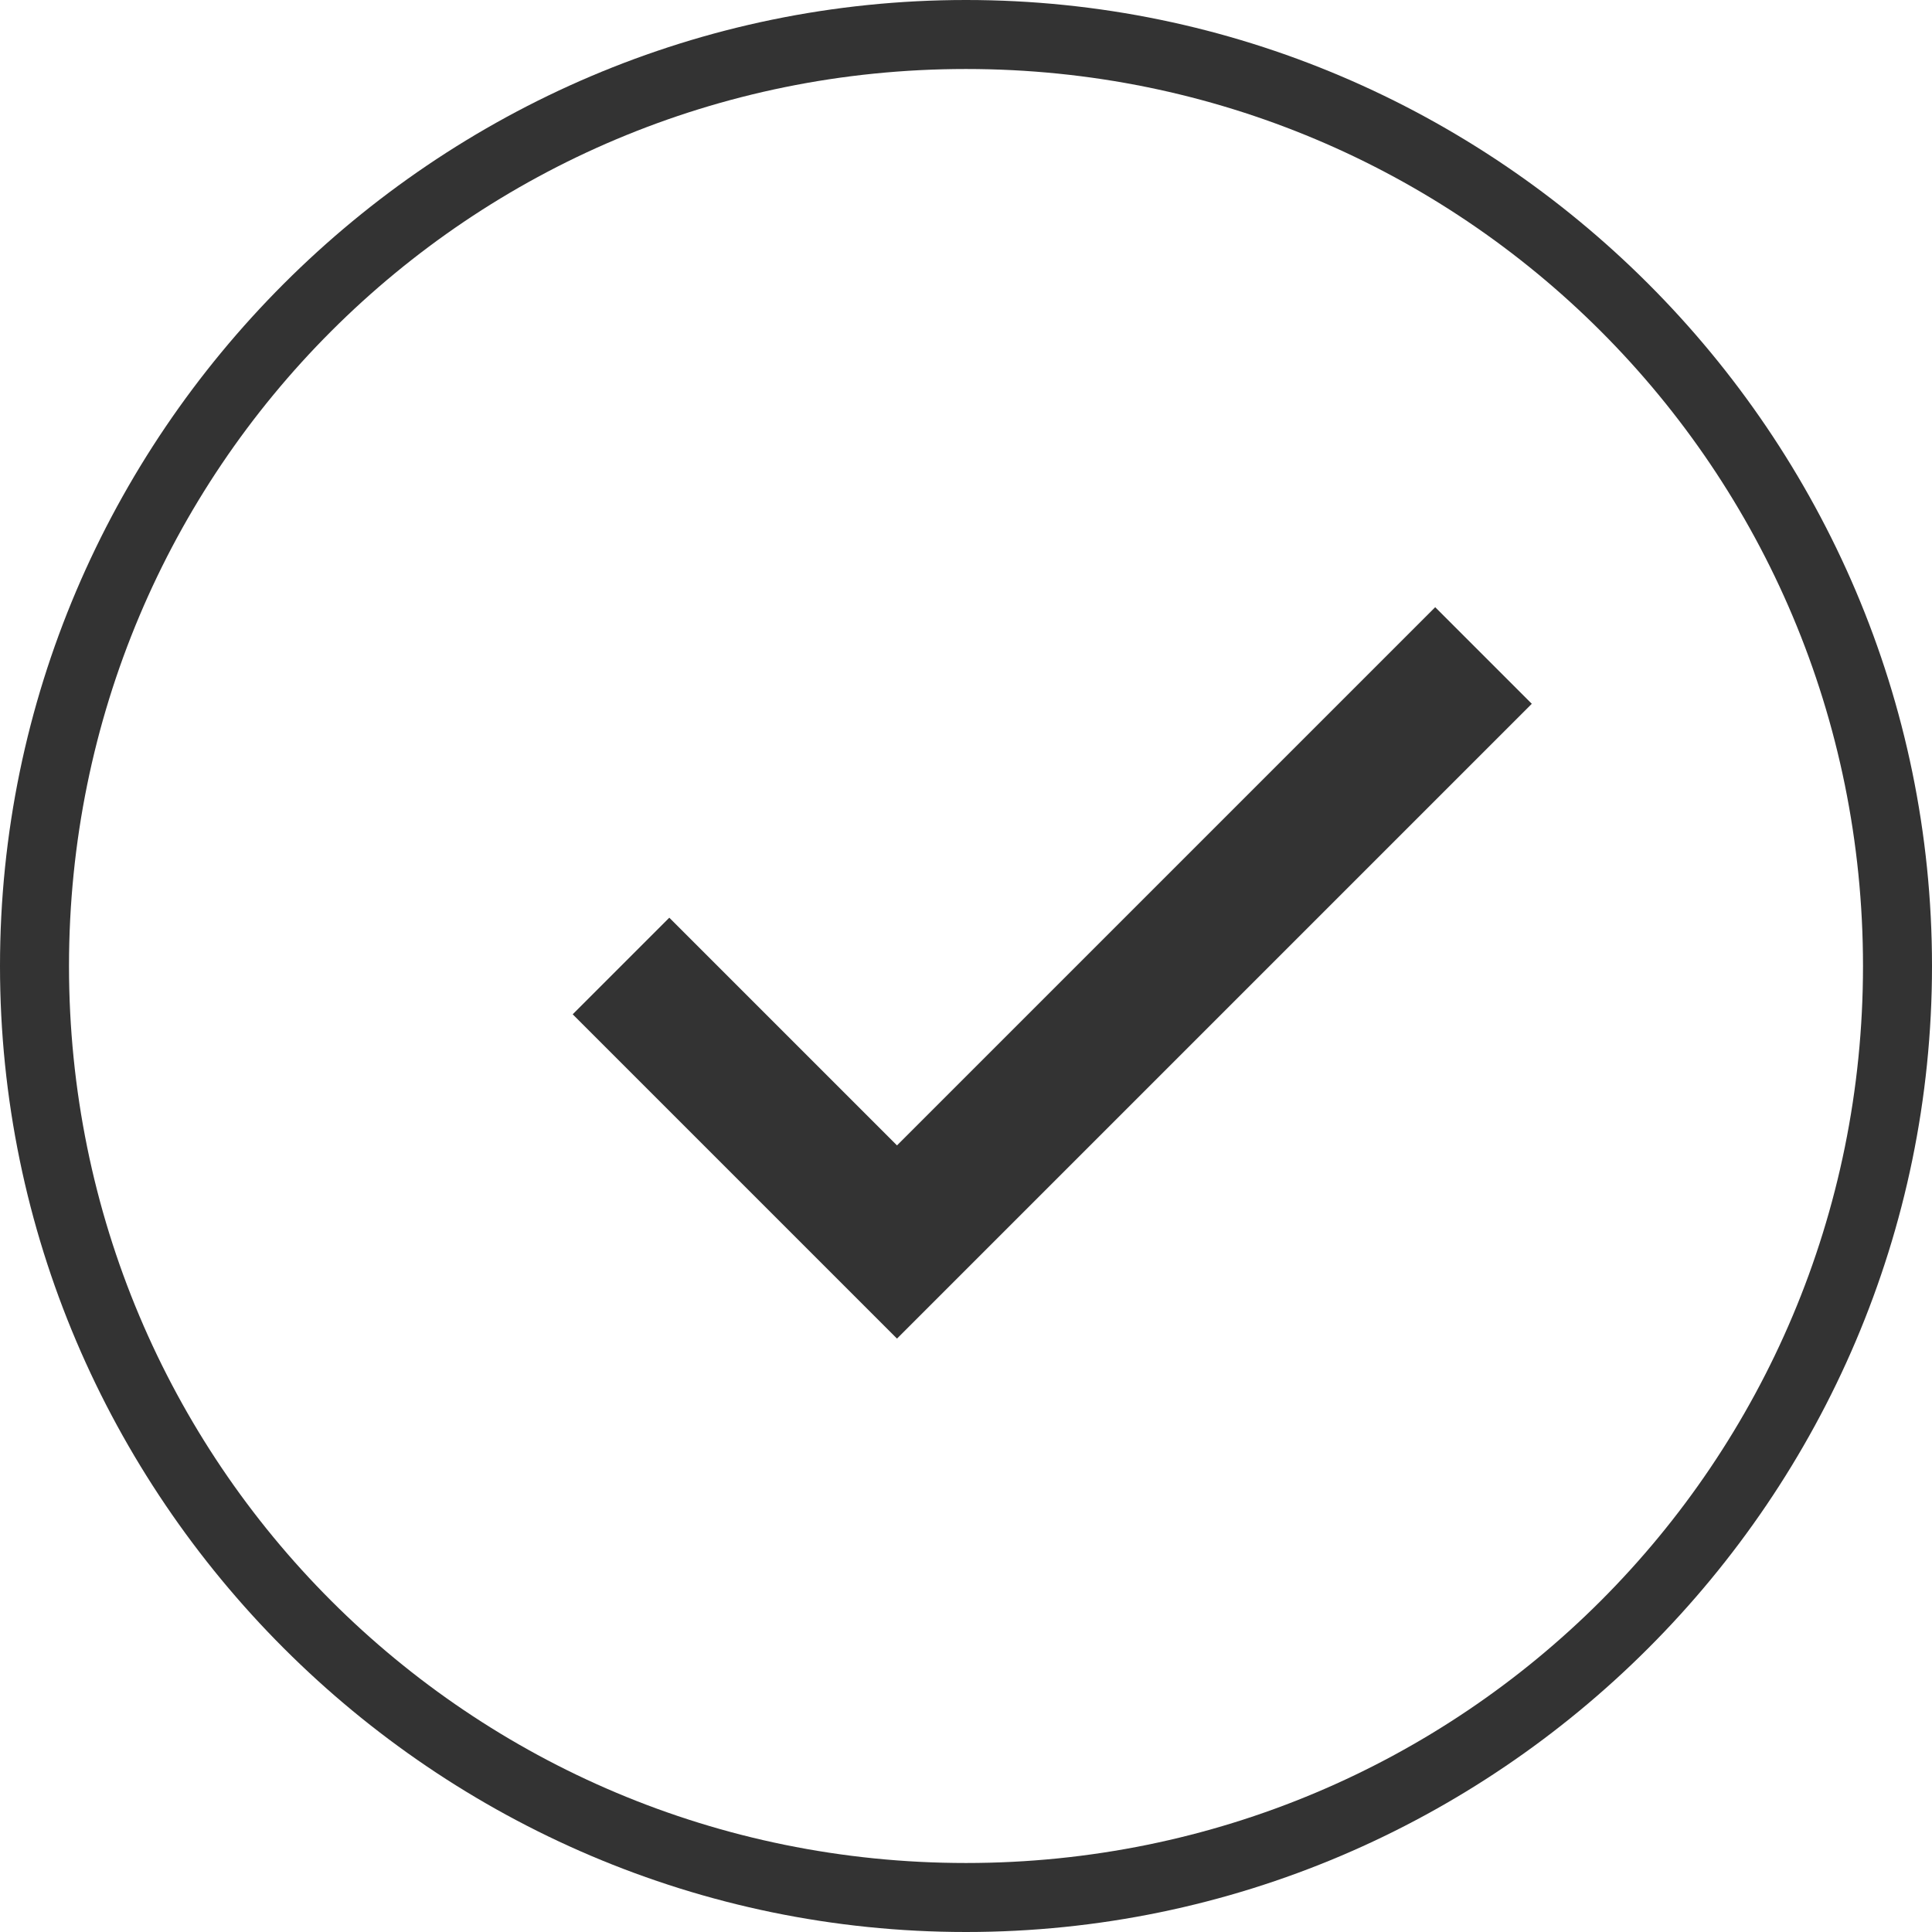
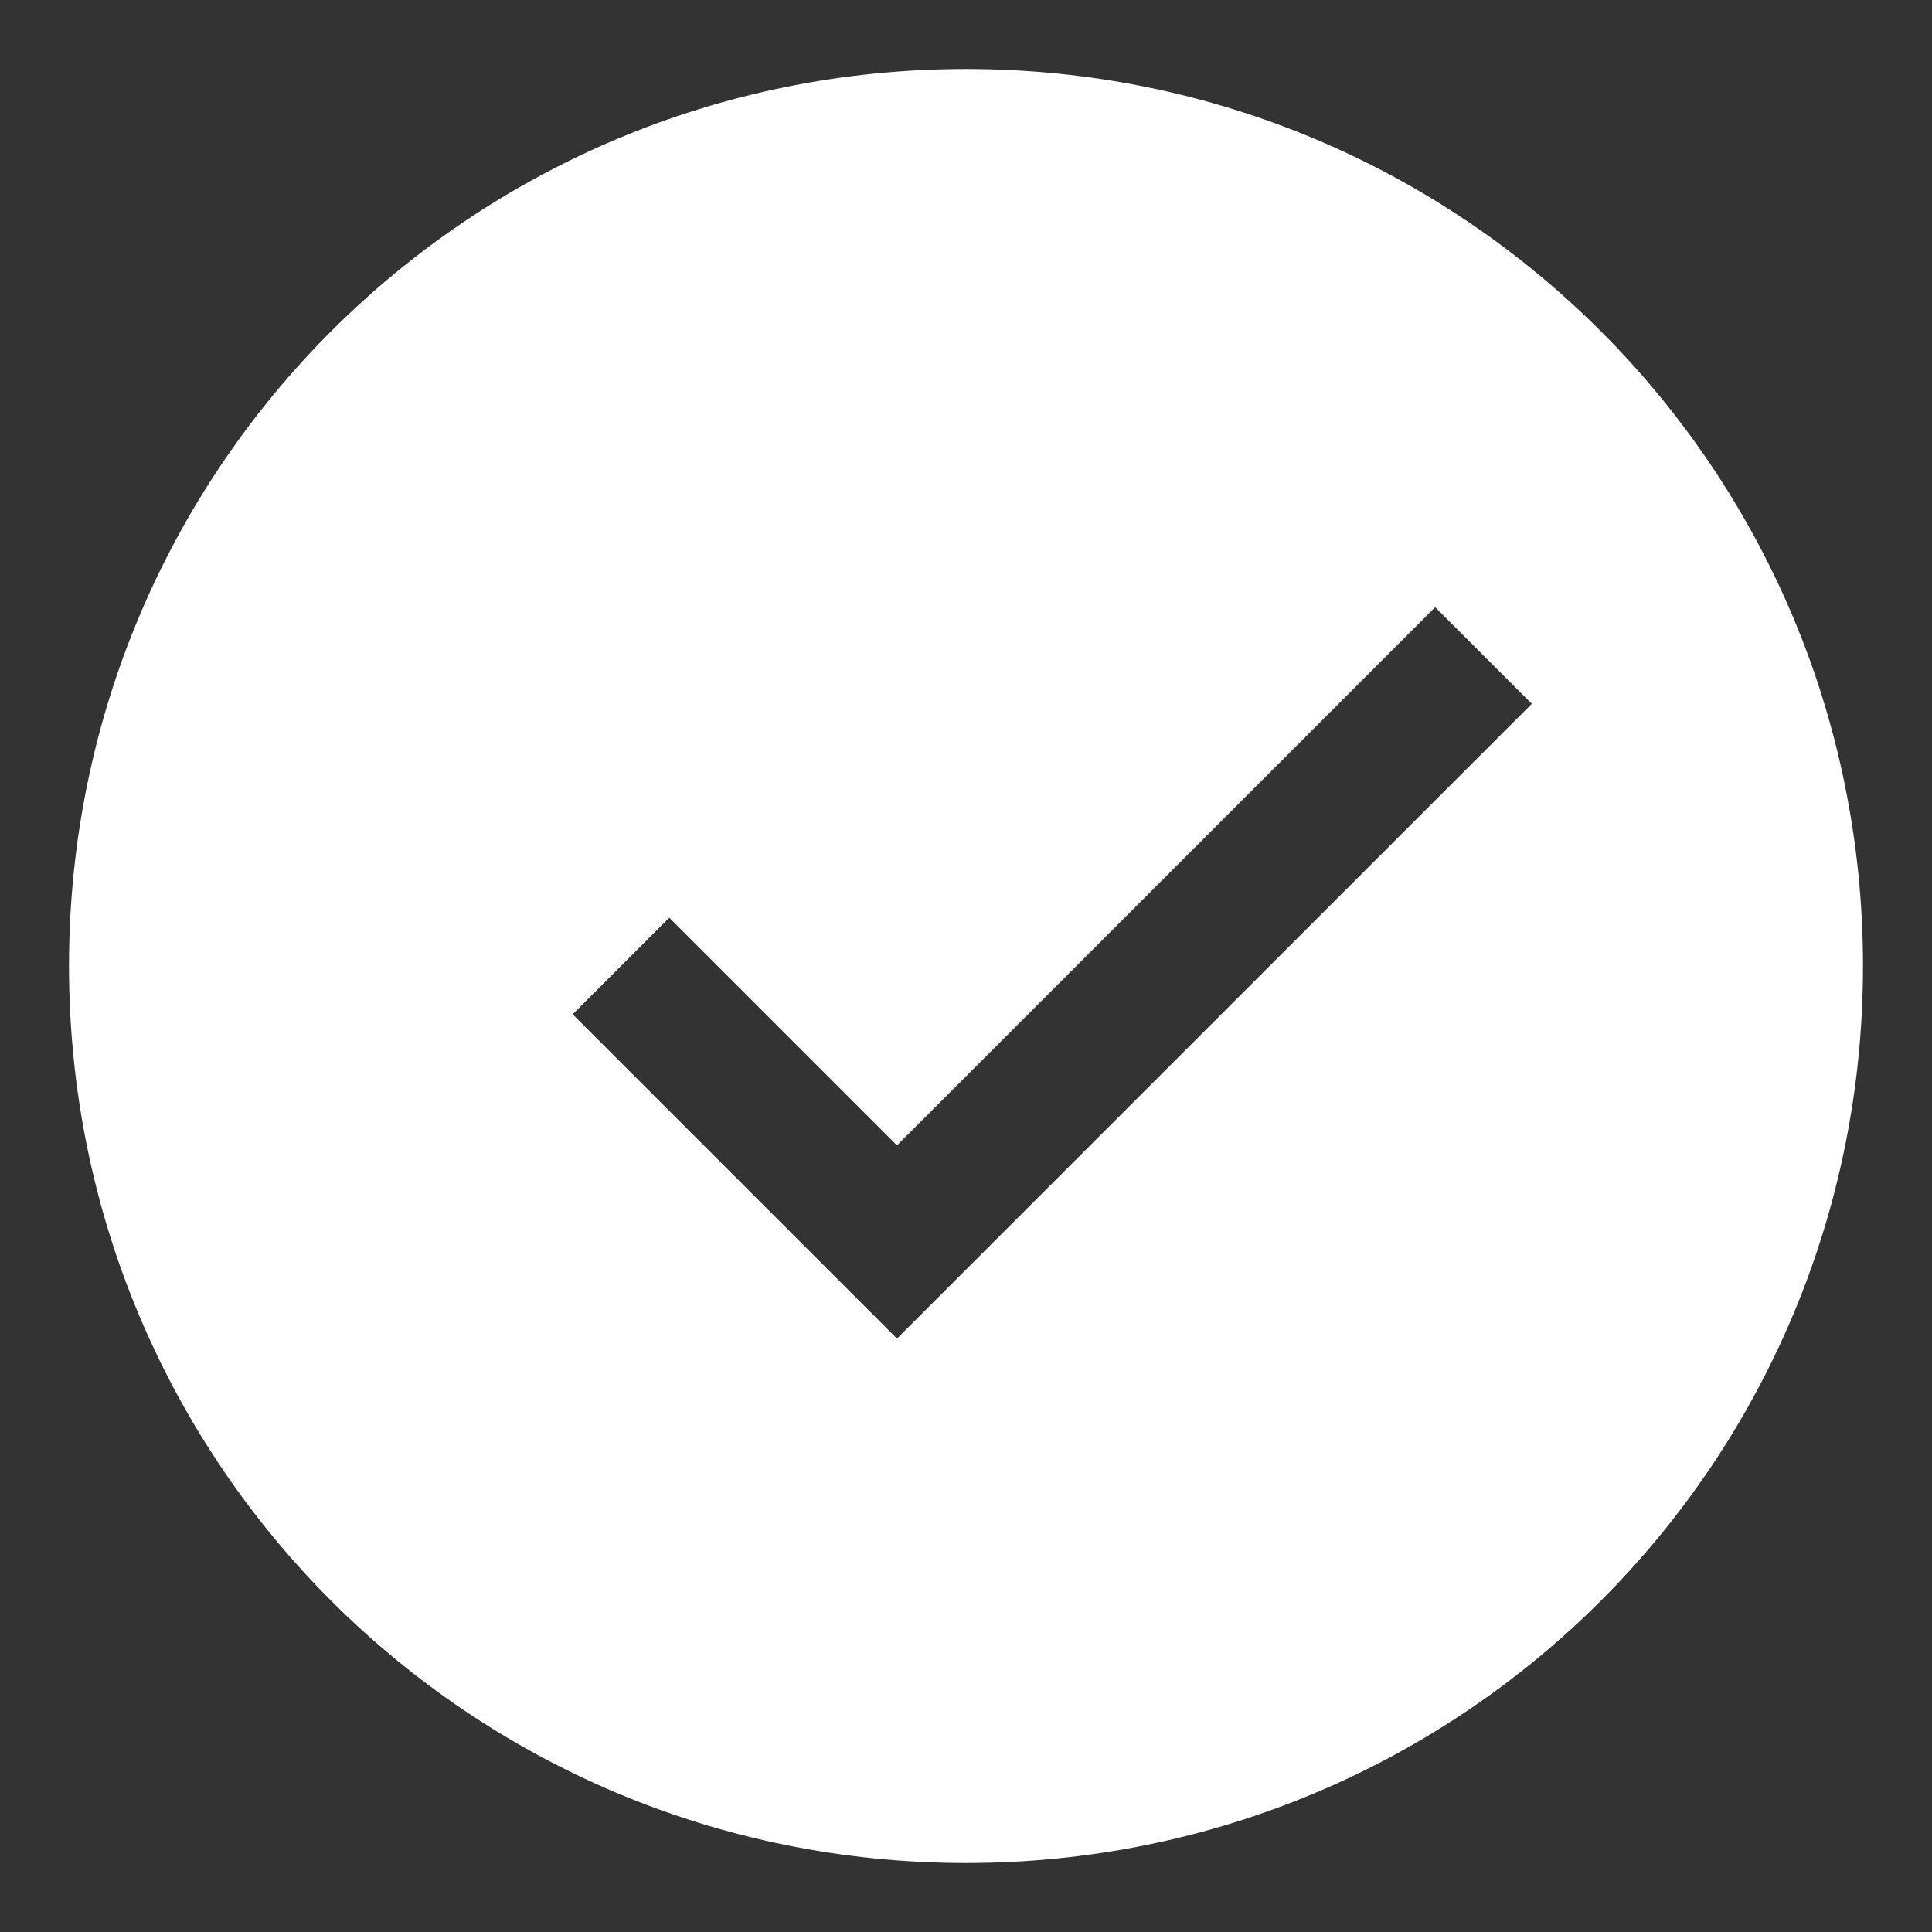
<svg xmlns="http://www.w3.org/2000/svg" version="1.1" id="Layer_1" x="0px" y="0px" viewBox="0 0 28 28" style="enable-background:new 0 0 28 28;" xml:space="preserve">
  <rect x="0" y="0" width="28" height="28" fill="#333333" stroke="none" />
  <style type="text/css">
	.st0{fill:#FFFFFF;}
</style>
  <g>
-     <path class="st0" d="M0,14v14h14C6.3,28,0,21.7,0,14z" />
-     <path class="st0" d="M14,0H0v14C0,6.3,6.3,0,14,0z" />
-     <path class="st0" d="M14,28h14V14C28,21.7,21.7,28,14,28z" />
    <path class="st0" d="M14,1C6.8,1,1,6.8,1,14c0,7.2,5.8,13,13,13c7.2,0,13-5.8,13-13C27,6.8,21.2,1,14,1z M13,19.4l-4.7-4.7l1.4-1.4   l3.3,3.3l7.8-7.8l1.4,1.4L13,19.4z" />
-     <path class="st0" d="M14,0c7.7,0,14,6.3,14,14V0H14z" />
  </g>
</svg>